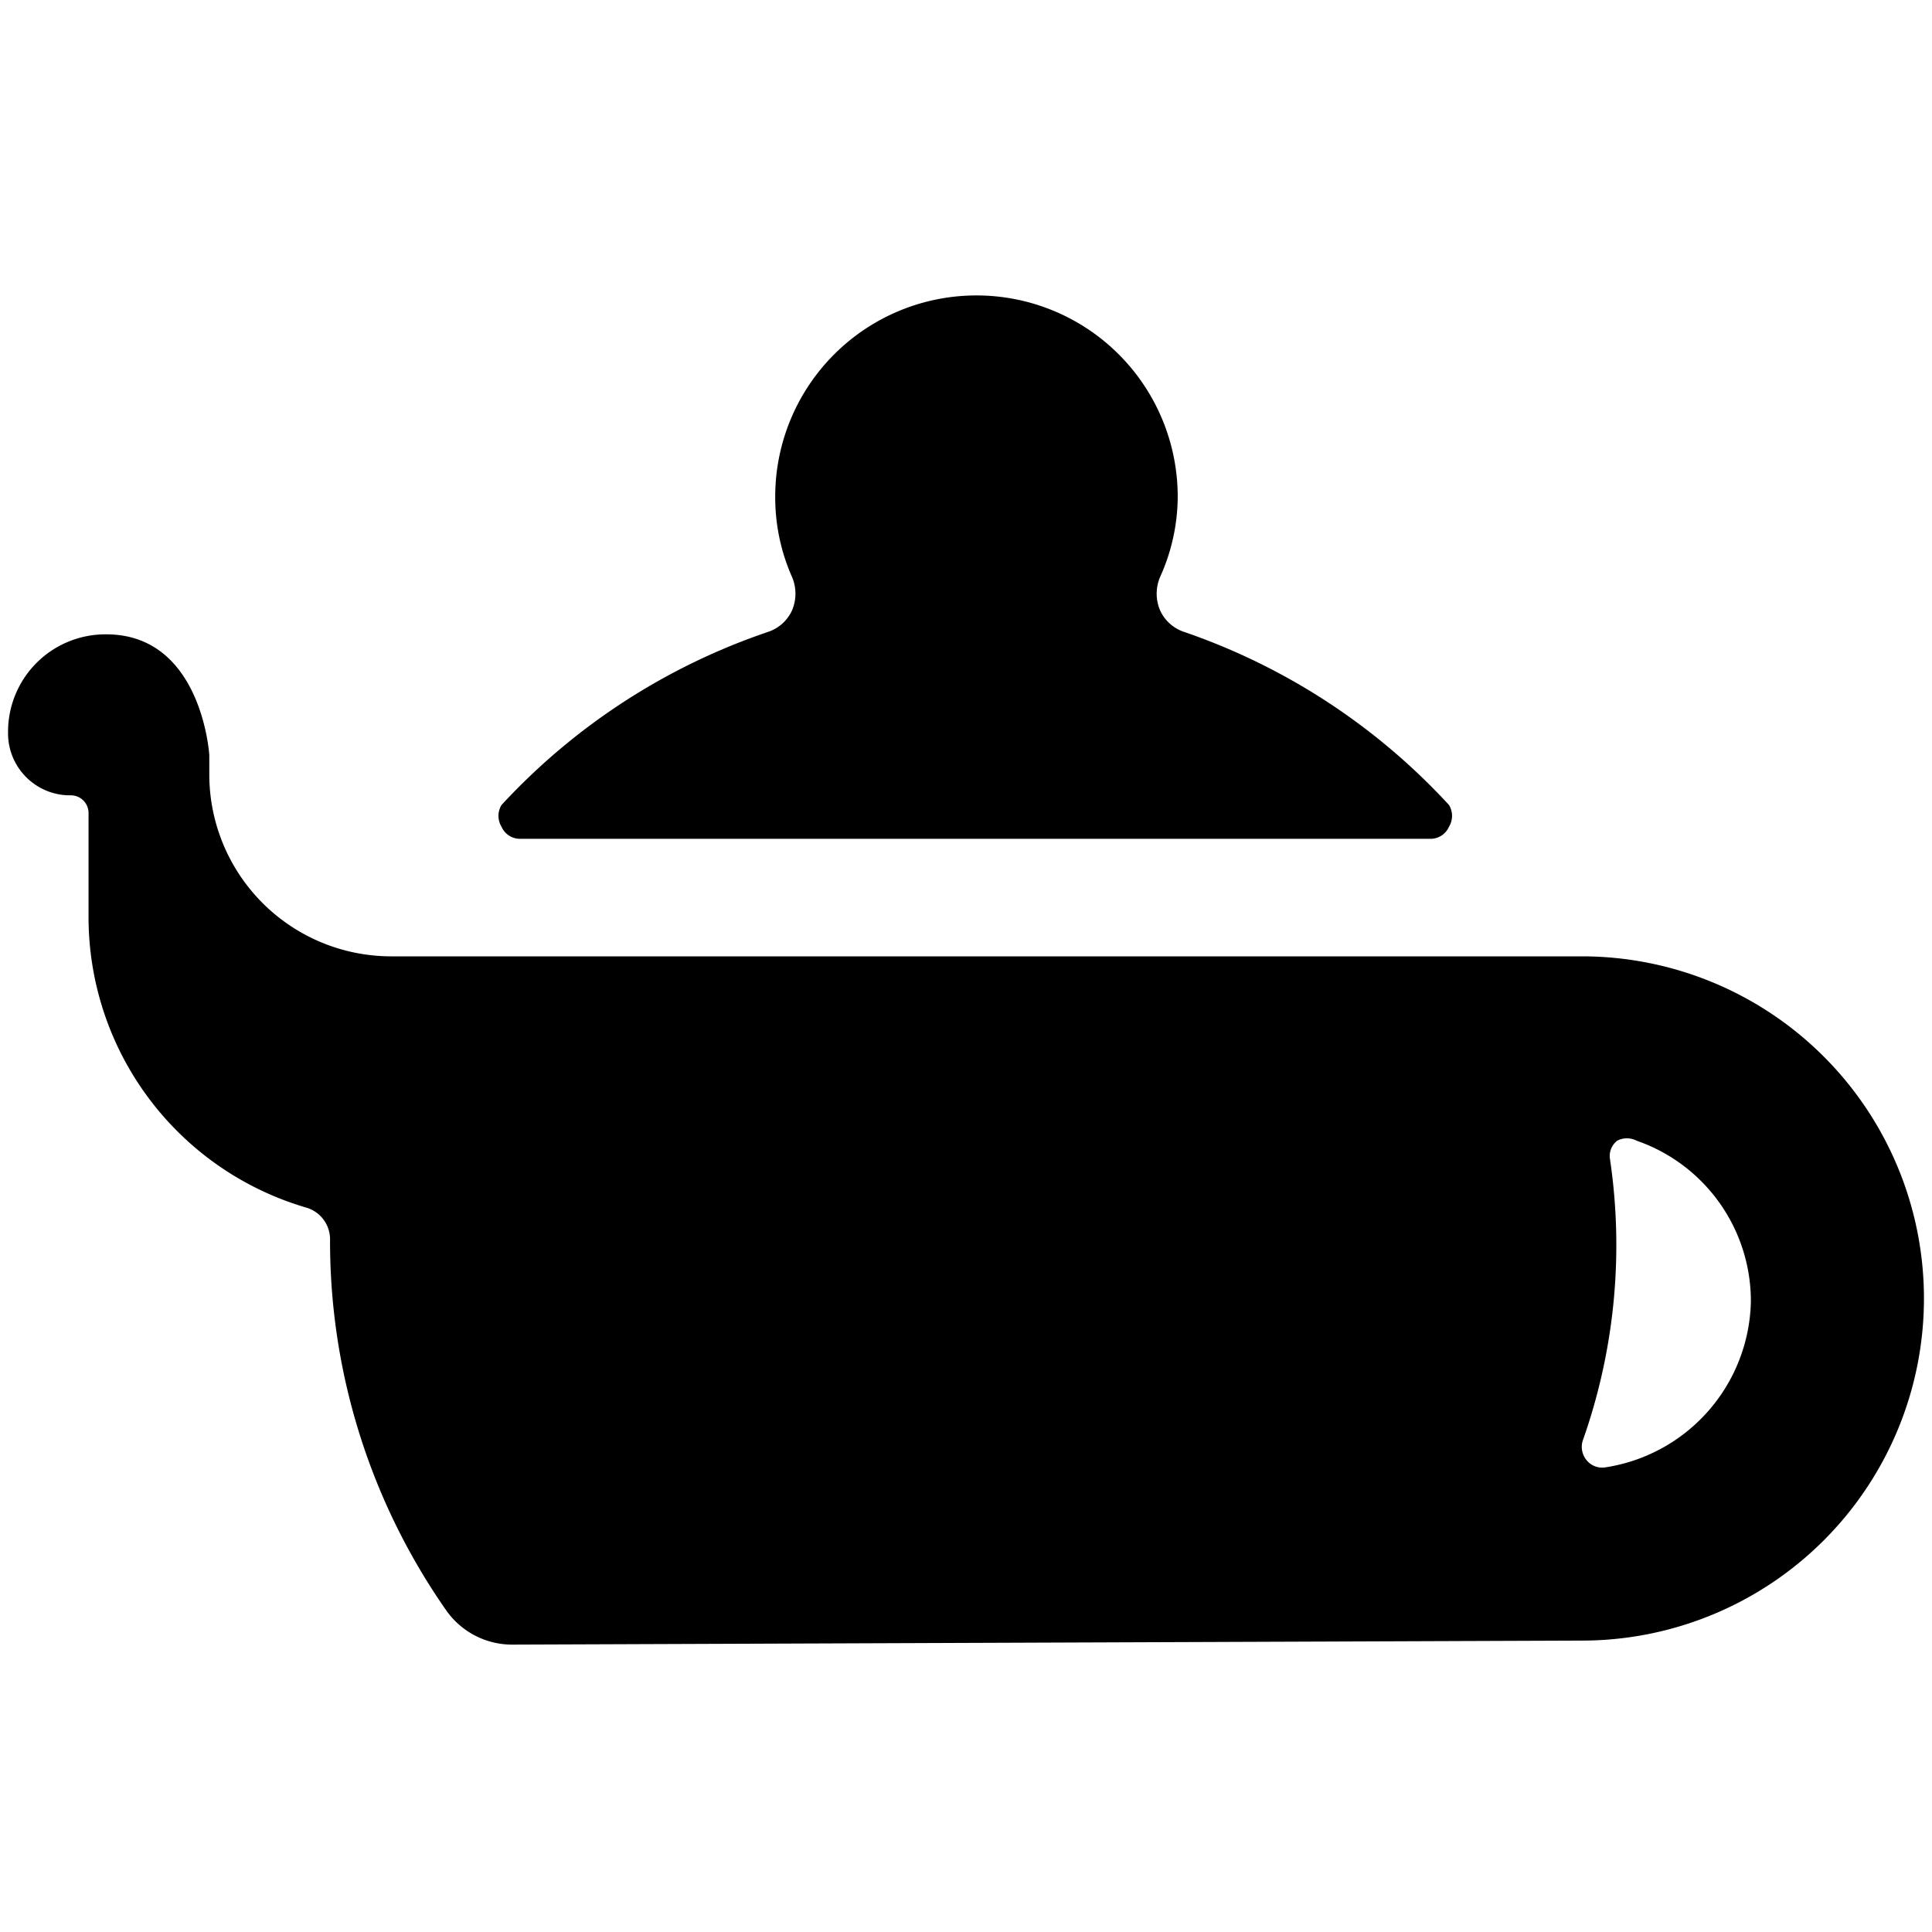
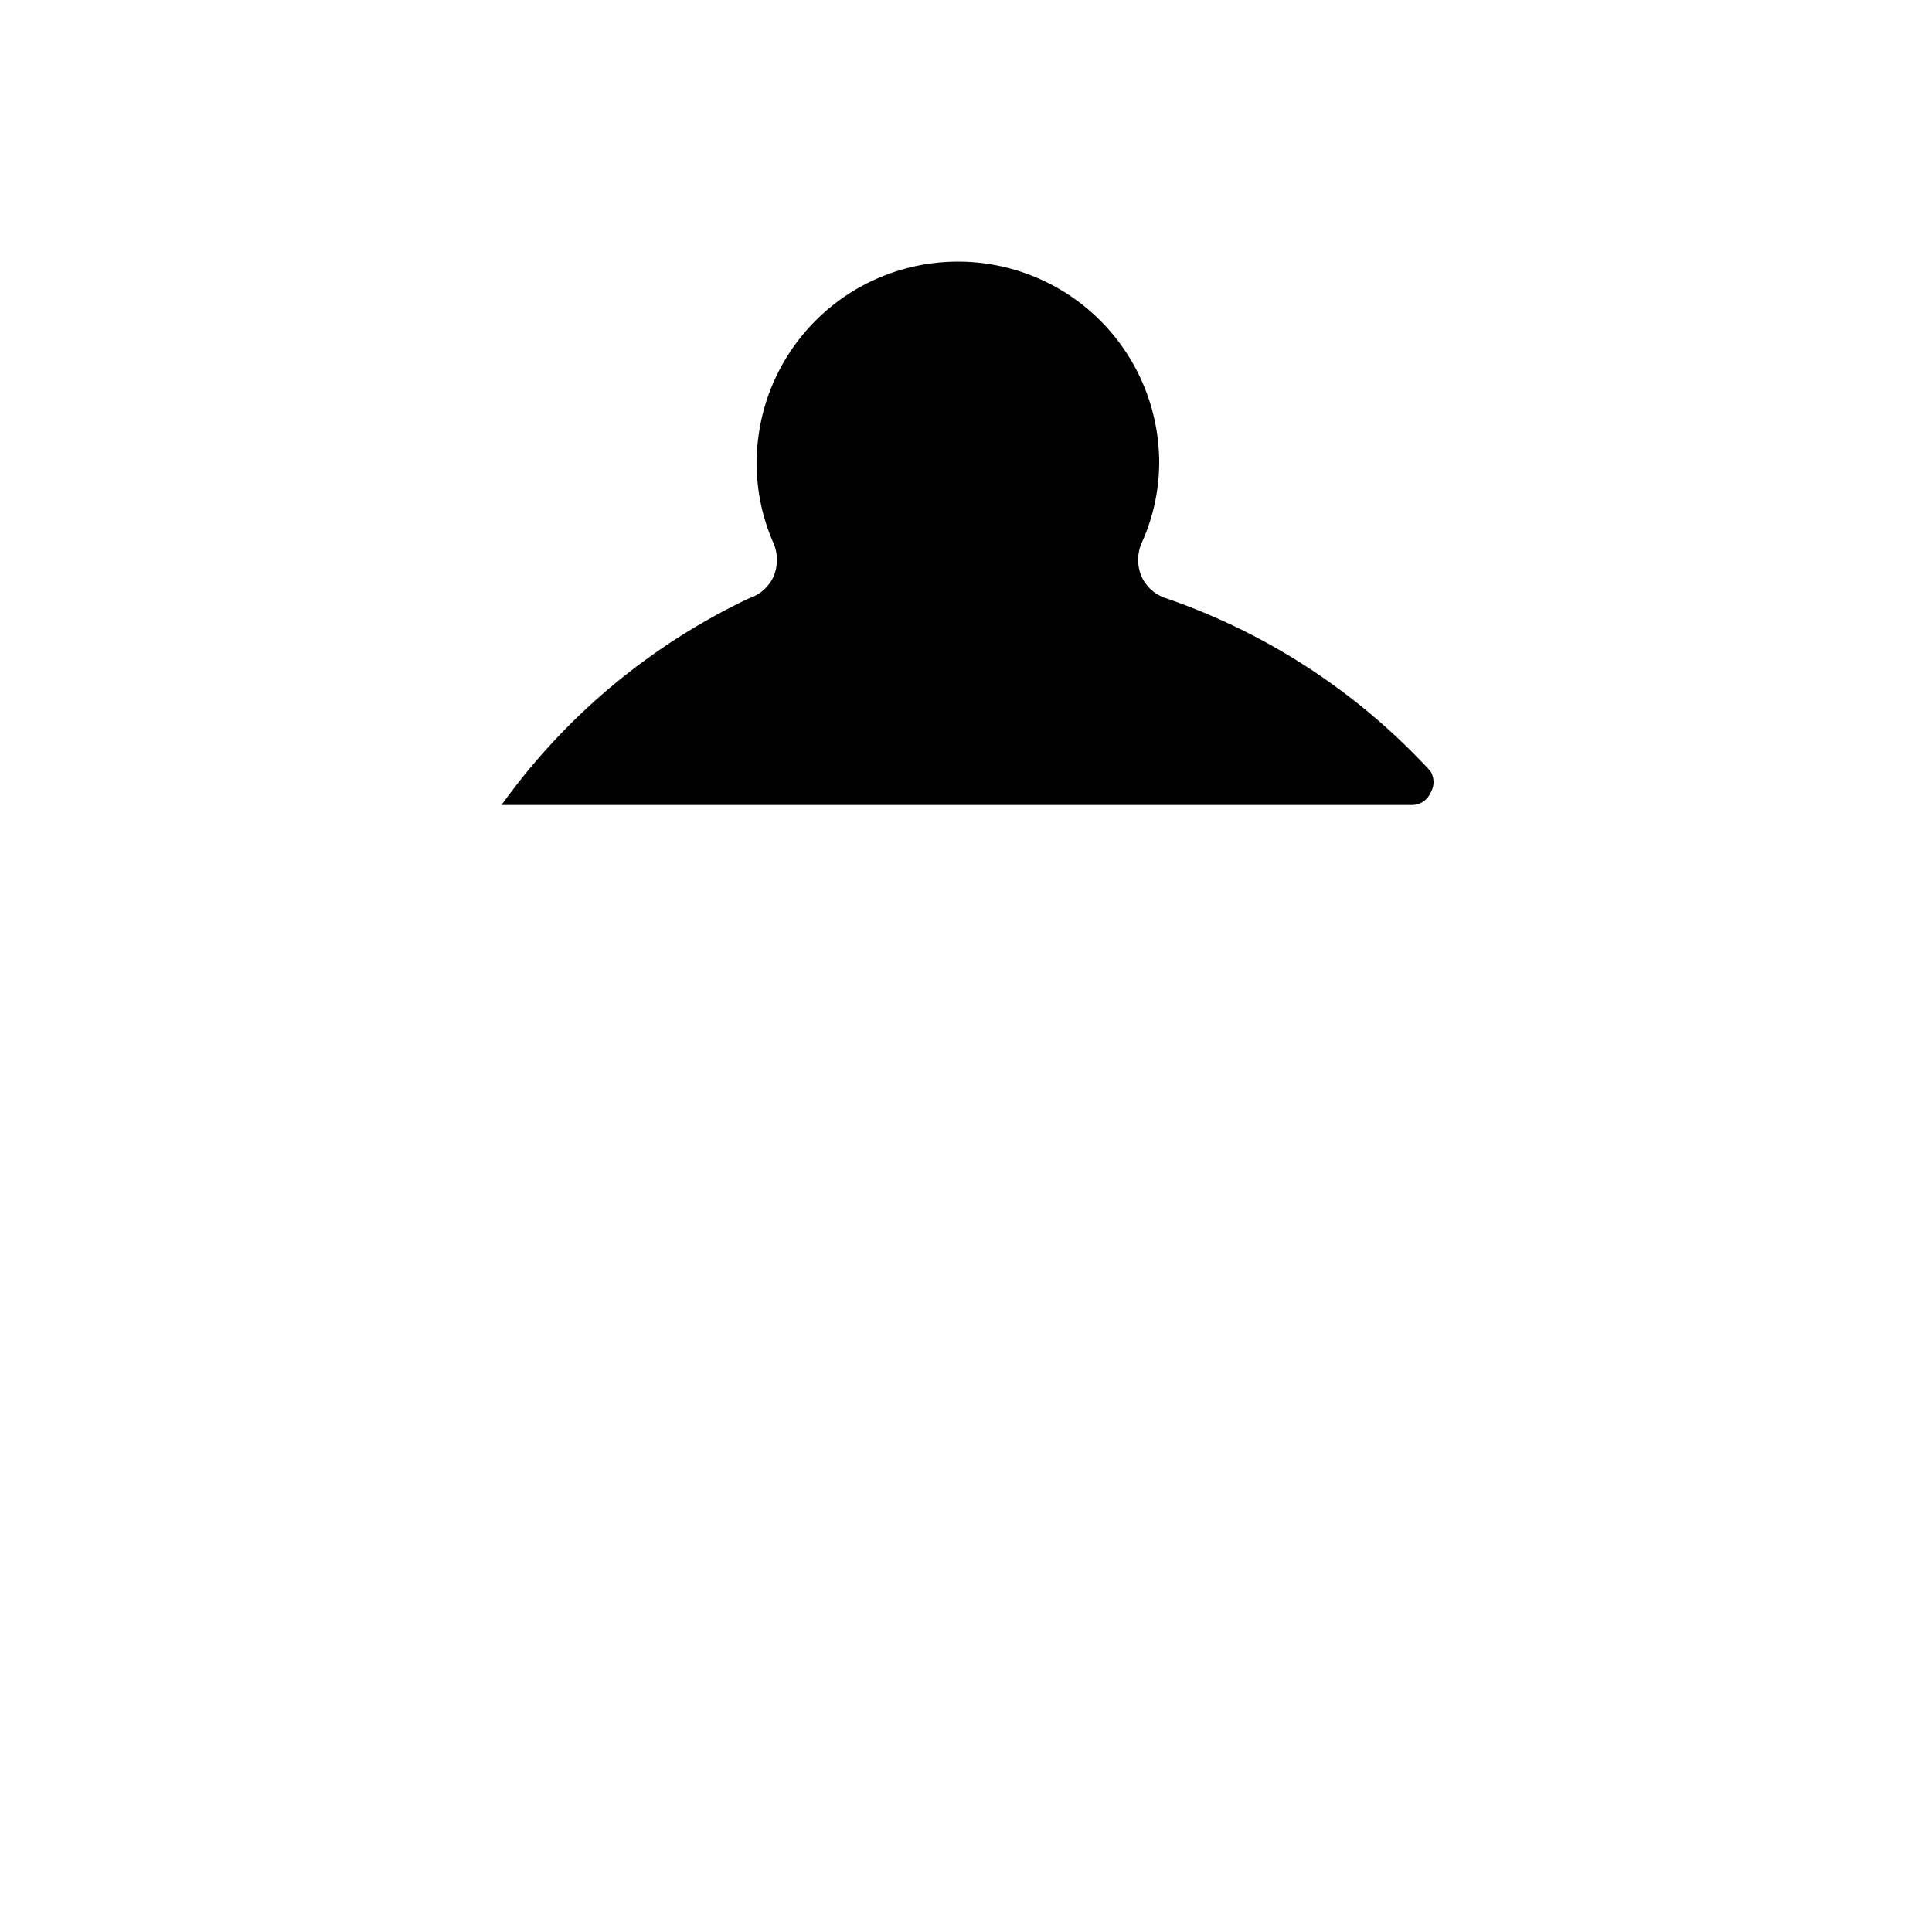
<svg xmlns="http://www.w3.org/2000/svg" viewBox="0 0 24 24">
  <g>
-     <path d="M6.23 10a0.26 0.26 0 0 0 0 0.27 0.25 0.25 0 0 0 0.23 0.15h11.31a0.25 0.25 0 0 0 0.23 -0.15 0.26 0.26 0 0 0 0 -0.27 8 8 0 0 0 -3.29 -2.15 0.5 0.5 0 0 1 -0.3 -0.27 0.53 0.53 0 0 1 0 -0.41 2.44 2.44 0 0 0 0.22 -1 2.5 2.5 0 1 0 -5 0 2.44 2.44 0 0 0 0.21 1 0.53 0.53 0 0 1 0 0.41 0.5 0.5 0 0 1 -0.3 0.27A8 8 0 0 0 6.23 10Z" fill="#000000" stroke-width="1" />
-     <path d="M19.65 20.38a4.25 4.25 0 1 0 0 -8.5H4.85A2.26 2.26 0 0 1 2.6 9.62v-0.24s-0.09 -1.5 -1.28 -1.5A1.21 1.21 0 0 0 0.1 9.1a0.77 0.77 0 0 0 0.77 0.78 0.22 0.22 0 0 1 0.23 0.22v1.28A3.76 3.76 0 0 0 3.8 15a0.41 0.41 0 0 1 0.3 0.39A8 8 0 0 0 5.54 20a1 1 0 0 0 0.82 0.43Zm0.28 -2.15a0.25 0.25 0 0 1 -0.22 -0.09 0.26 0.26 0 0 1 -0.05 -0.24 7.28 7.28 0 0 0 0.34 -3.5 0.24 0.24 0 0 1 0.09 -0.23 0.26 0.26 0 0 1 0.24 0 2.11 2.11 0 0 1 1.42 2 2.13 2.13 0 0 1 -1.82 2.06Z" fill="#000000" stroke-width="1" />
+     <path d="M6.23 10h11.31a0.25 0.25 0 0 0 0.23 -0.15 0.26 0.26 0 0 0 0 -0.27 8 8 0 0 0 -3.29 -2.15 0.5 0.5 0 0 1 -0.3 -0.27 0.53 0.53 0 0 1 0 -0.41 2.44 2.44 0 0 0 0.22 -1 2.5 2.5 0 1 0 -5 0 2.44 2.44 0 0 0 0.21 1 0.53 0.53 0 0 1 0 0.41 0.5 0.5 0 0 1 -0.3 0.27A8 8 0 0 0 6.23 10Z" fill="#000000" stroke-width="1" />
  </g>
</svg>